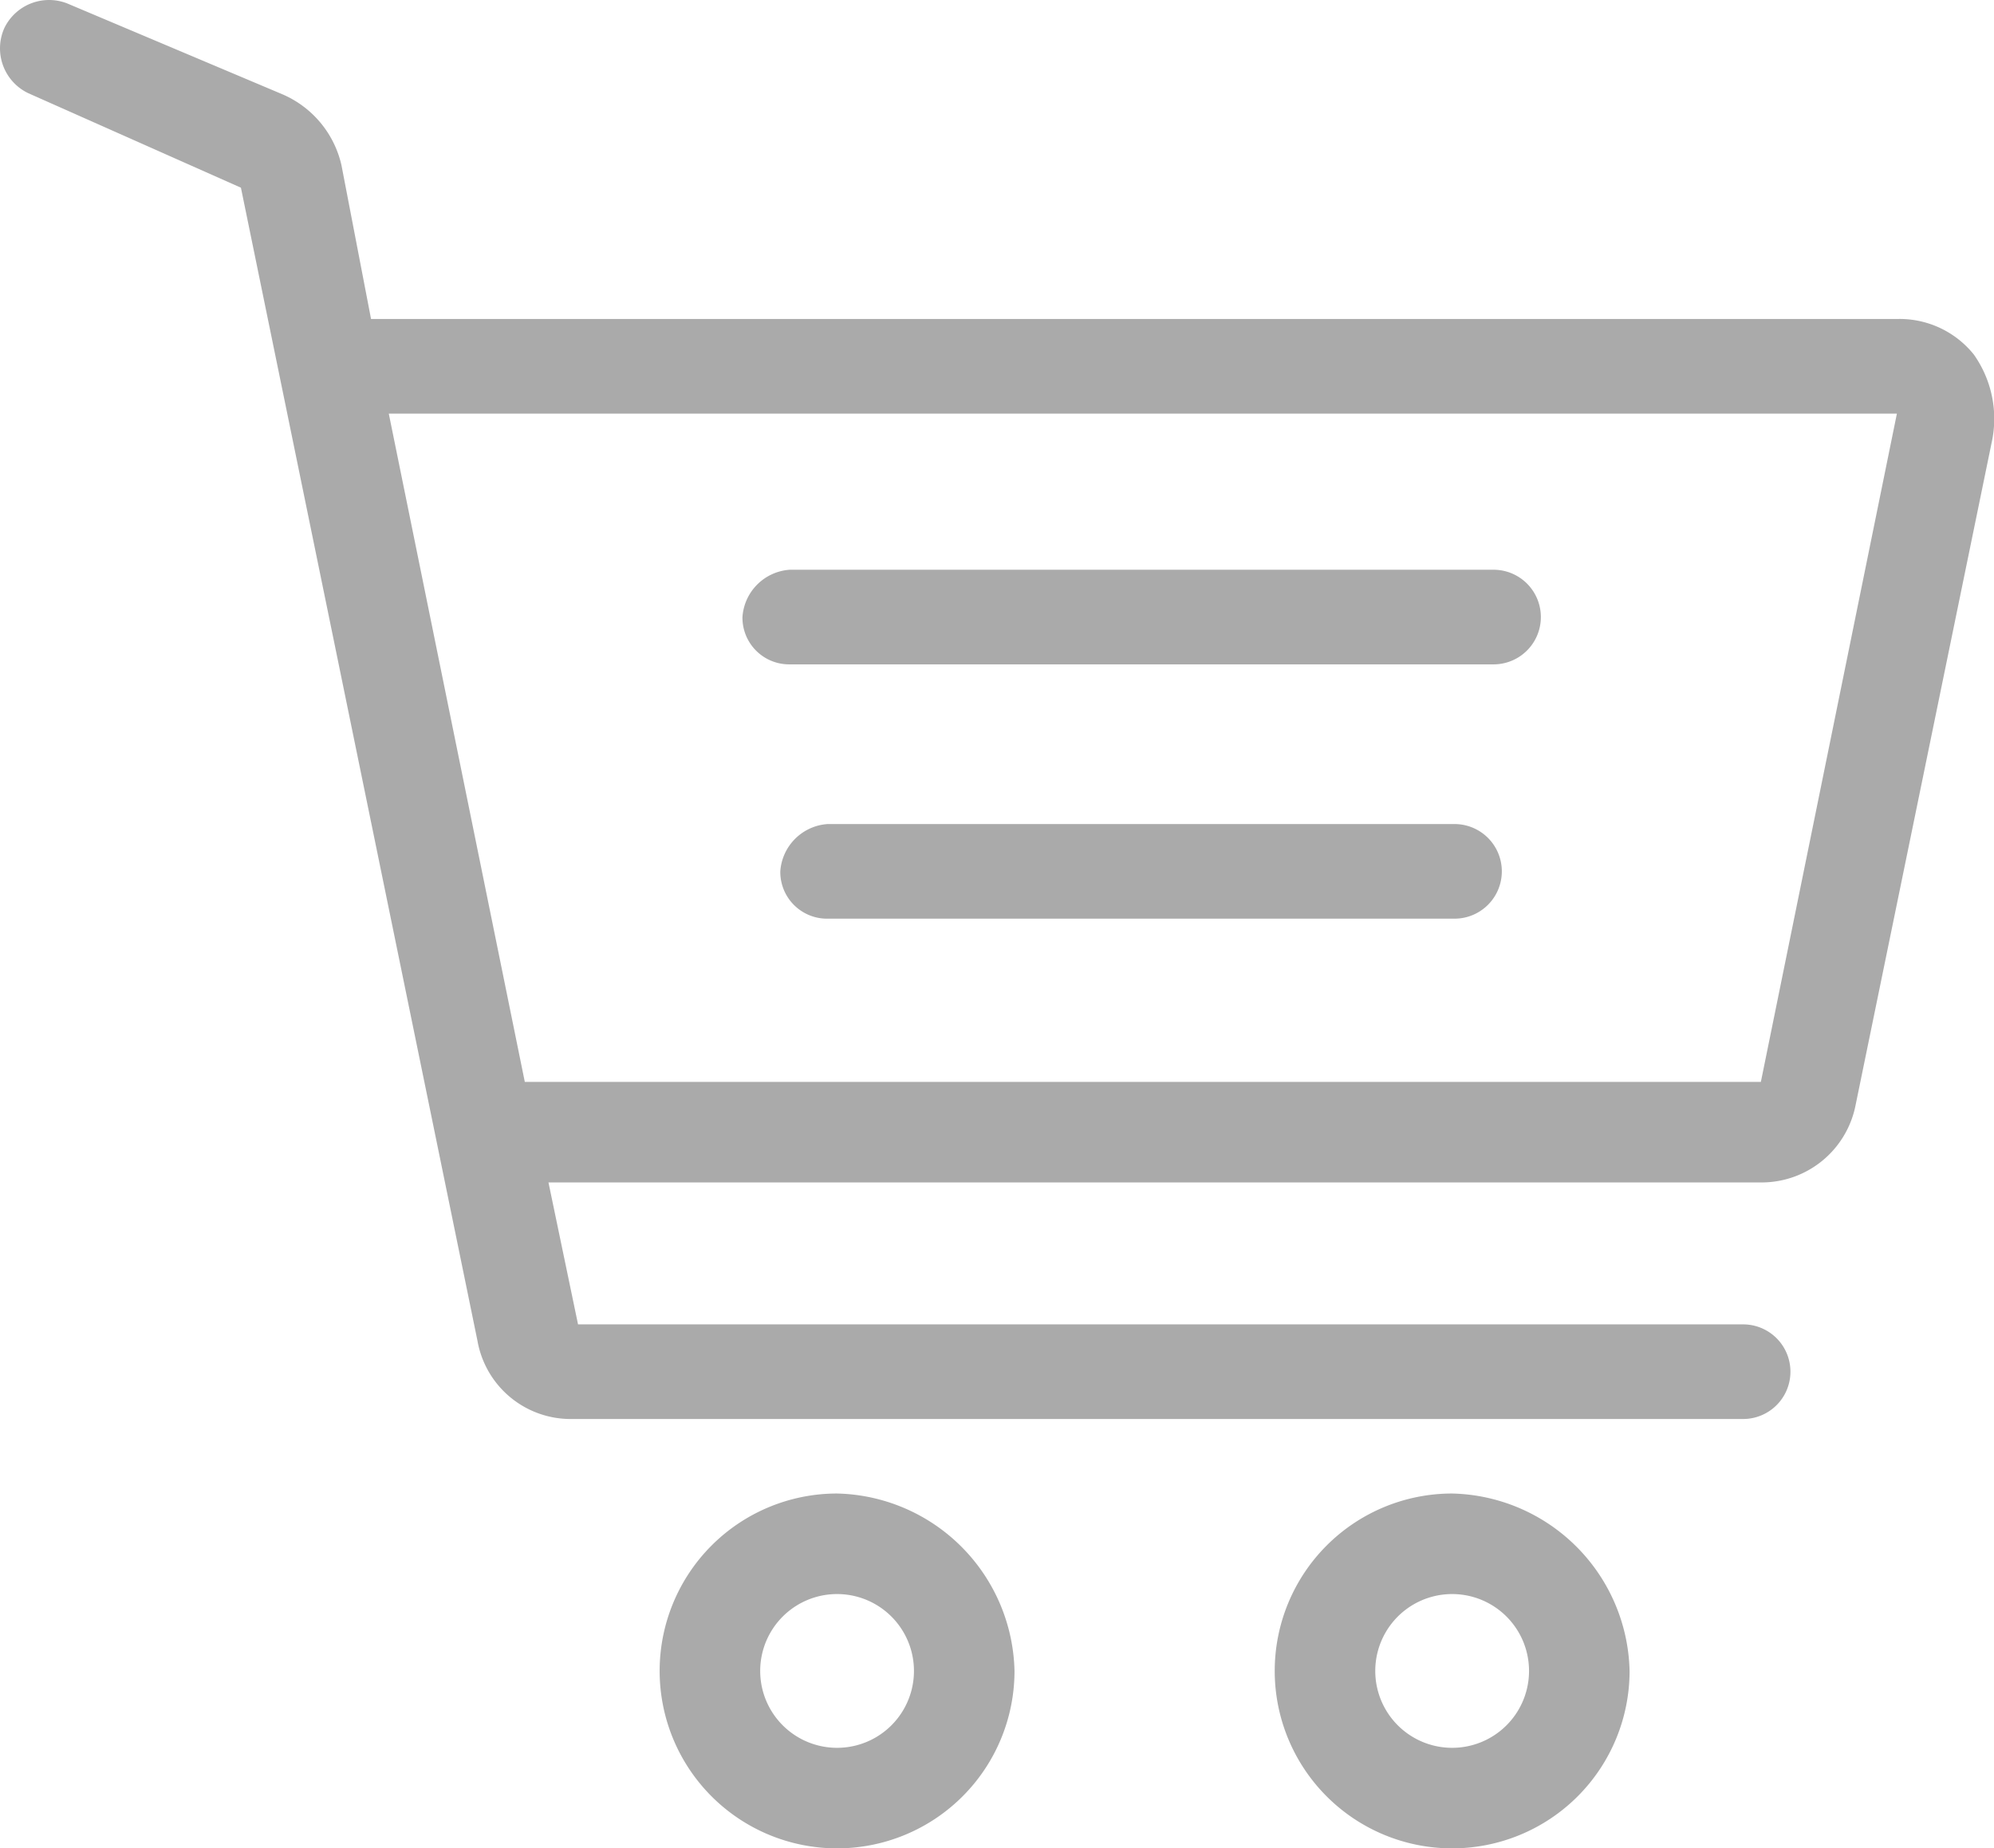
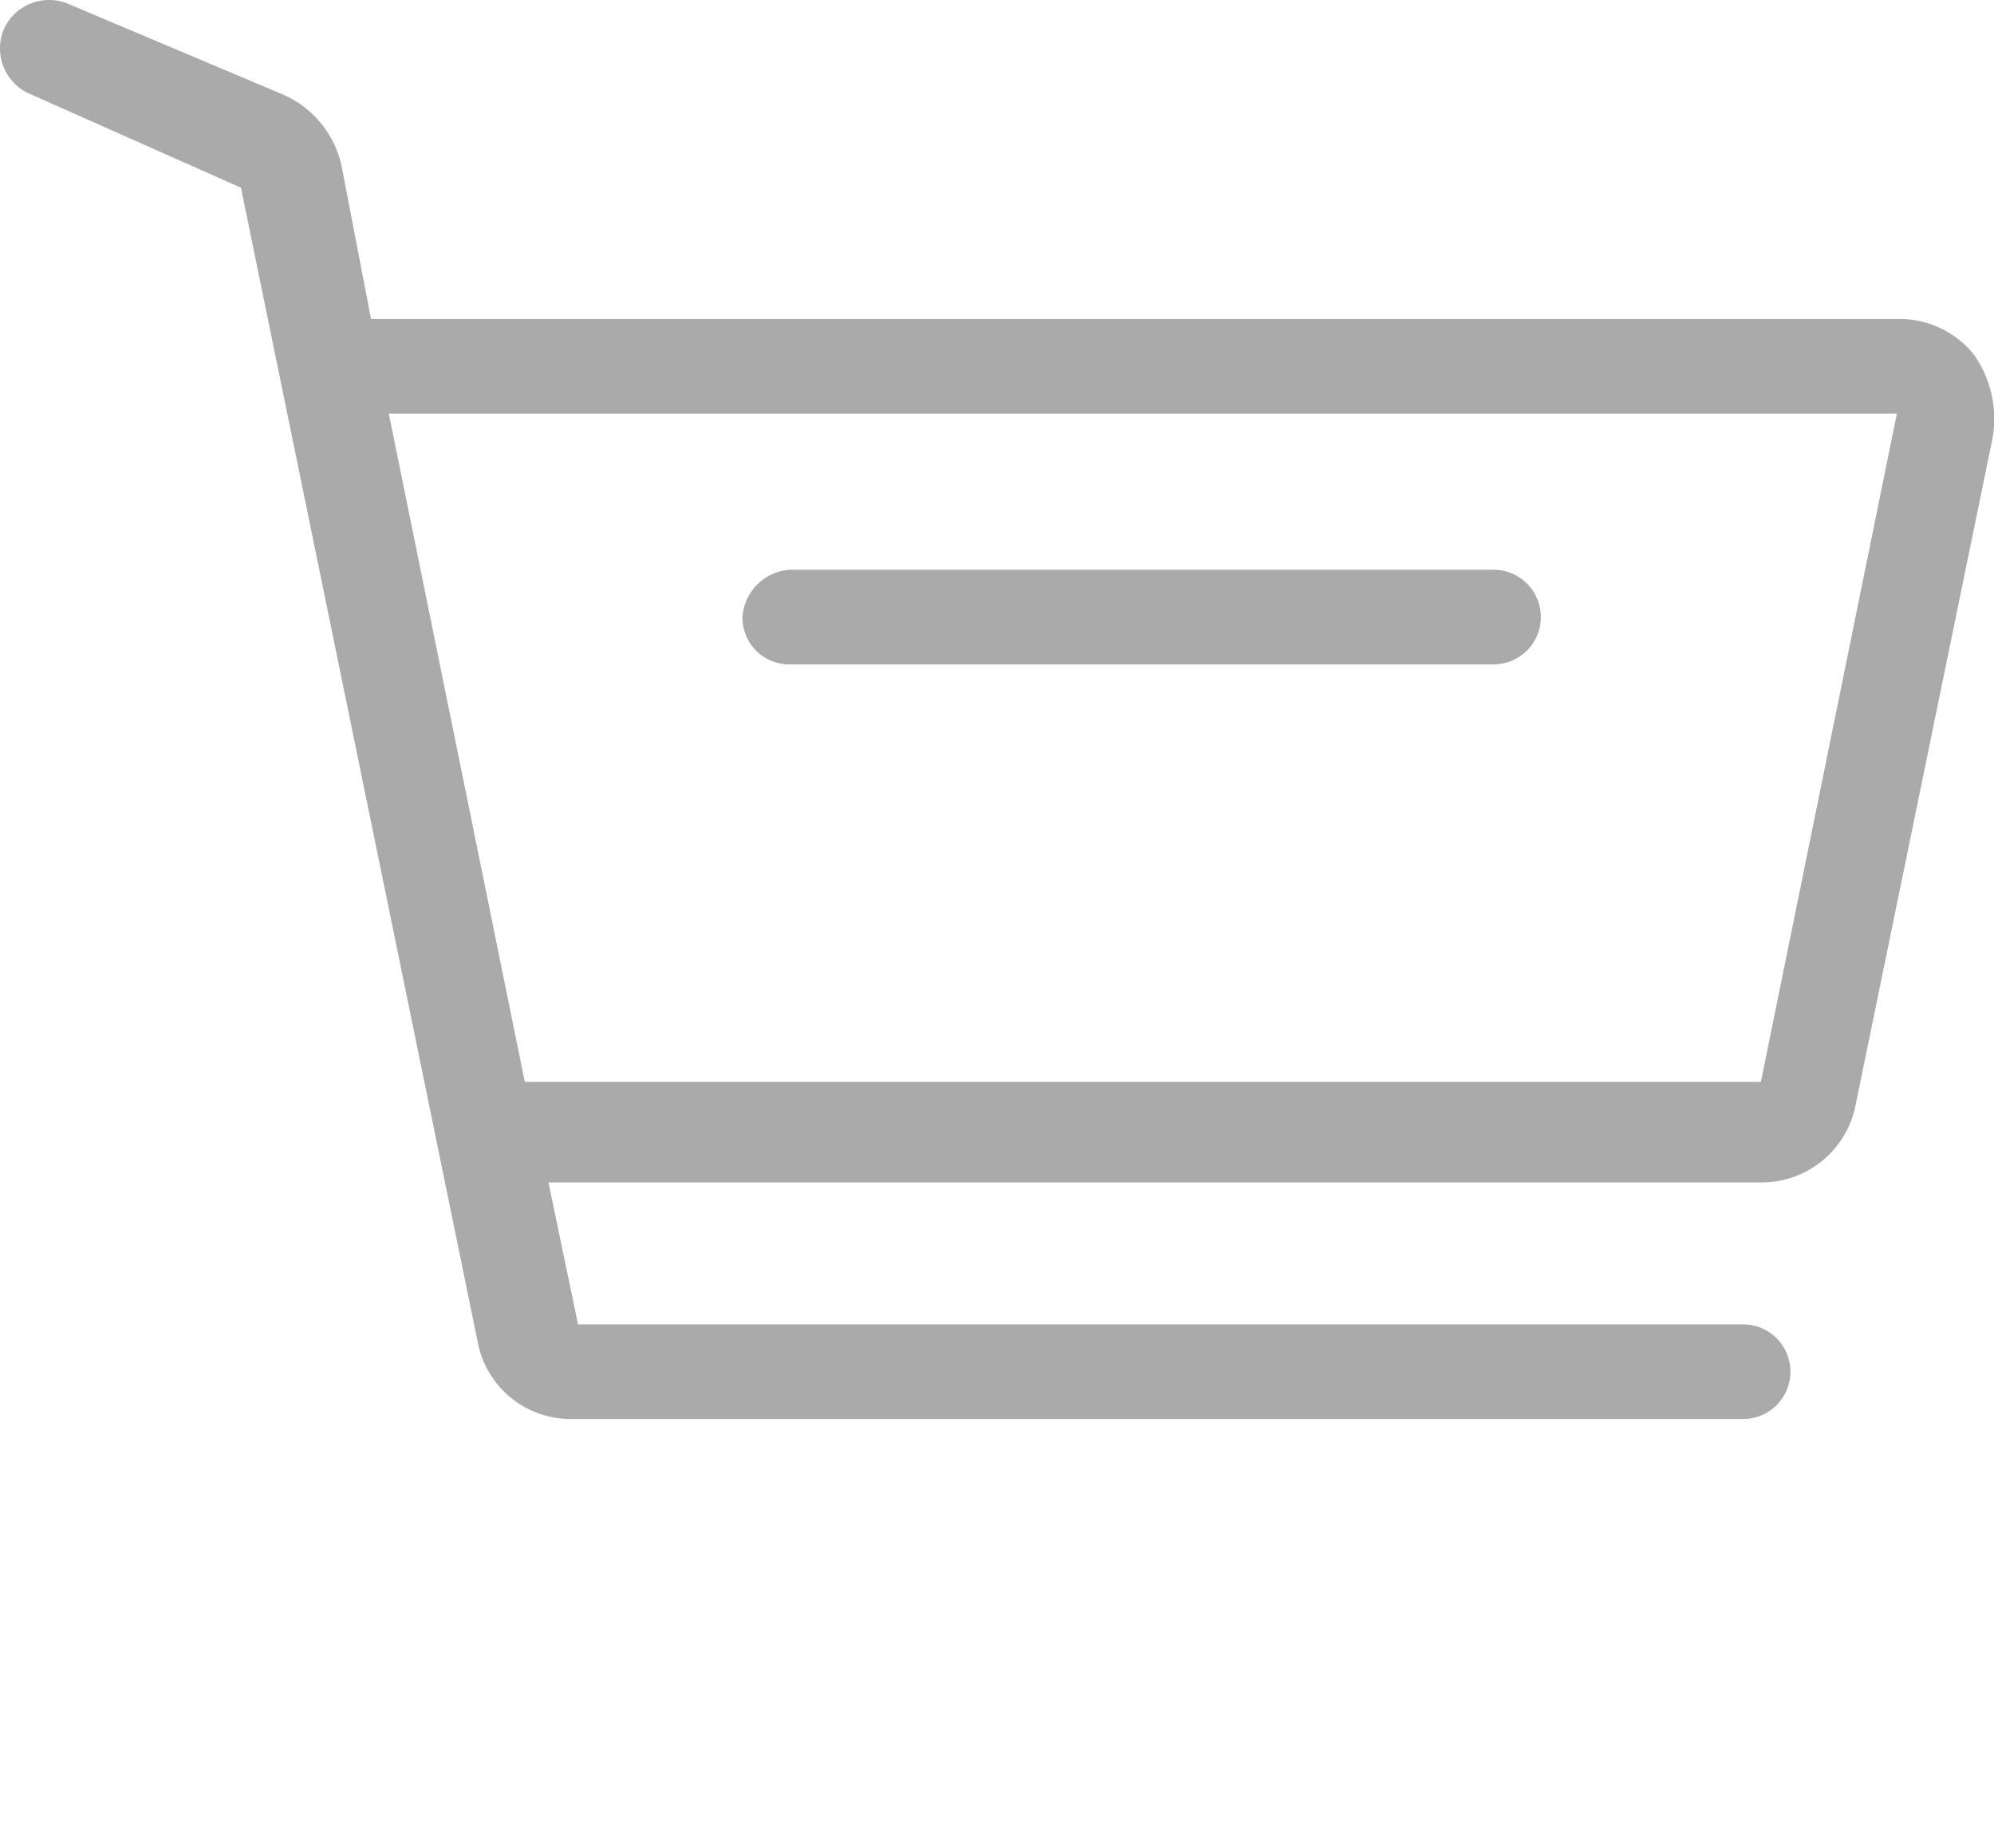
<svg xmlns="http://www.w3.org/2000/svg" xmlns:ns1="http://sodipodi.sourceforge.net/DTD/sodipodi-0.dtd" xmlns:ns2="http://www.inkscape.org/namespaces/inkscape" id="Layer_1" data-name="Layer 1" viewBox="0 0 32.367 30" version="1.1" ns1:docname="btn-cart.svg" width="32.367" height="30" ns2:version="0.92.4 (5da689c313, 2019-01-14)">
  <ns1:namedview pagecolor="#ffffff" bordercolor="#666666" borderopacity="1" objecttolerance="10" gridtolerance="10" guidetolerance="10" ns2:pageopacity="0" ns2:pageshadow="2" ns2:window-width="1920" ns2:window-height="1007" id="namedview26" showgrid="false" fit-margin-top="0" fit-margin-left="0" fit-margin-right="0" fit-margin-bottom="0" ns2:zoom="7.5495841" ns2:cx="16.853702" ns2:cy="15.629999" ns2:window-x="-8" ns2:window-y="-8" ns2:window-maximized="1" ns2:current-layer="Layer_1" />
  <defs id="defs4">
    <style id="style2">.cls-1{fill:#aaa;}</style>
  </defs>
  <title id="title6">btn-cart</title>
  <g id="Group_17" data-name="Group 17" transform="matrix(0.96,0,0,0.96,-0.006,-0.006)">
    <g id="Group_7" data-name="Group 7">
      <g id="Group_6" data-name="Group 6">
-         <path id="Path_17" data-name="Path 17" class="cls-1" d="m 25.26,9.64 h -11.9 a 0.86,0.86 0 0 0 -0.8,0.8 0.79,0.79 0 0 0 0.8,0.8 h 11.9 a 0.8,0.8 0 0 0 0,-1.6 z" ns2:connector-curvature="0" style="fill:#aaaaaa" />
+         <path id="Path_17" data-name="Path 17" class="cls-1" d="m 25.26,9.64 h -11.9 a 0.86,0.86 0 0 0 -0.8,0.8 0.79,0.79 0 0 0 0.8,0.8 h 11.9 a 0.8,0.8 0 0 0 0,-1.6 " ns2:connector-curvature="0" style="fill:#aaaaaa" />
      </g>
    </g>
    <g id="Group_9" data-name="Group 9">
      <g id="Group_8" data-name="Group 8">
-         <path id="Path_18" data-name="Path 18" class="cls-1" d="M 24.61,13.94 H 14 a 0.86,0.86 0 0 0 -0.8,0.8 0.79,0.79 0 0 0 0.8,0.8 h 10.6 a 0.8,0.8 0 1 0 0,-1.6 z" ns2:connector-curvature="0" style="fill:#aaaaaa" />
-       </g>
+         </g>
    </g>
    <g id="Group_16" data-name="Group 16">
      <g id="Group_11" data-name="Group 11">
        <g id="Group_10" data-name="Group 10">
-           <path id="Path_19" data-name="Path 19" class="cls-1" d="m 14.16,25.26 a 3,3 0 0 0 0,6 3,3 0 0 0 3,-3 3.07,3.07 0 0 0 -3,-3 z m 0,4.3 a 1.3,1.3 0 0 1 0,-2.6 1.3,1.3 0 1 1 0,2.6 z" ns2:connector-curvature="0" style="fill:#aaaaaa" />
-         </g>
+           </g>
      </g>
      <g id="Group_13" data-name="Group 13">
        <g id="Group_12" data-name="Group 12">
-           <path id="Path_20" data-name="Path 20" class="cls-1" d="m 24.56,25.26 a 3,3 0 0 0 0,6 3,3 0 0 0 3,-3 3.07,3.07 0 0 0 -3,-3 z m 0,4.3 a 1.3,1.3 0 0 1 0,-2.6 1.3,1.3 0 1 1 0,2.6 z" ns2:connector-curvature="0" style="fill:#aaaaaa" />
-         </g>
+           </g>
      </g>
      <g id="Group_15" data-name="Group 15">
        <g id="Group_14" data-name="Group 14">
          <path id="Path_21" data-name="Path 21" class="cls-1" d="M 33.38,6 A 1.61,1.61 0 0 0 32.08,5.4 H 6.28 L 5.78,2.8 a 1.72,1.72 0 0 0 -1,-1.2 L 1.18,0.08 a 0.84,0.84 0 0 0 -1.1,0.4 0.84,0.84 0 0 0 0.4,1.1 l 3.6,1.6 4,19.5 A 1.6,1.6 0 0 0 9.68,24 h 19.8 a 0.8,0.8 0 1 0 0,-1.6 H 9.78 L 9.28,20 h 20.5 a 1.62,1.62 0 0 0 1.6,-1.3 L 33.68,7.5 A 1.88,1.88 0 0 0 33.38,6 Z m -3.6,12.3 H 8.88 L 6.58,7 h 25.5 z" ns2:connector-curvature="0" style="fill:#aaaaaa" />
        </g>
      </g>
    </g>
  </g>
</svg>